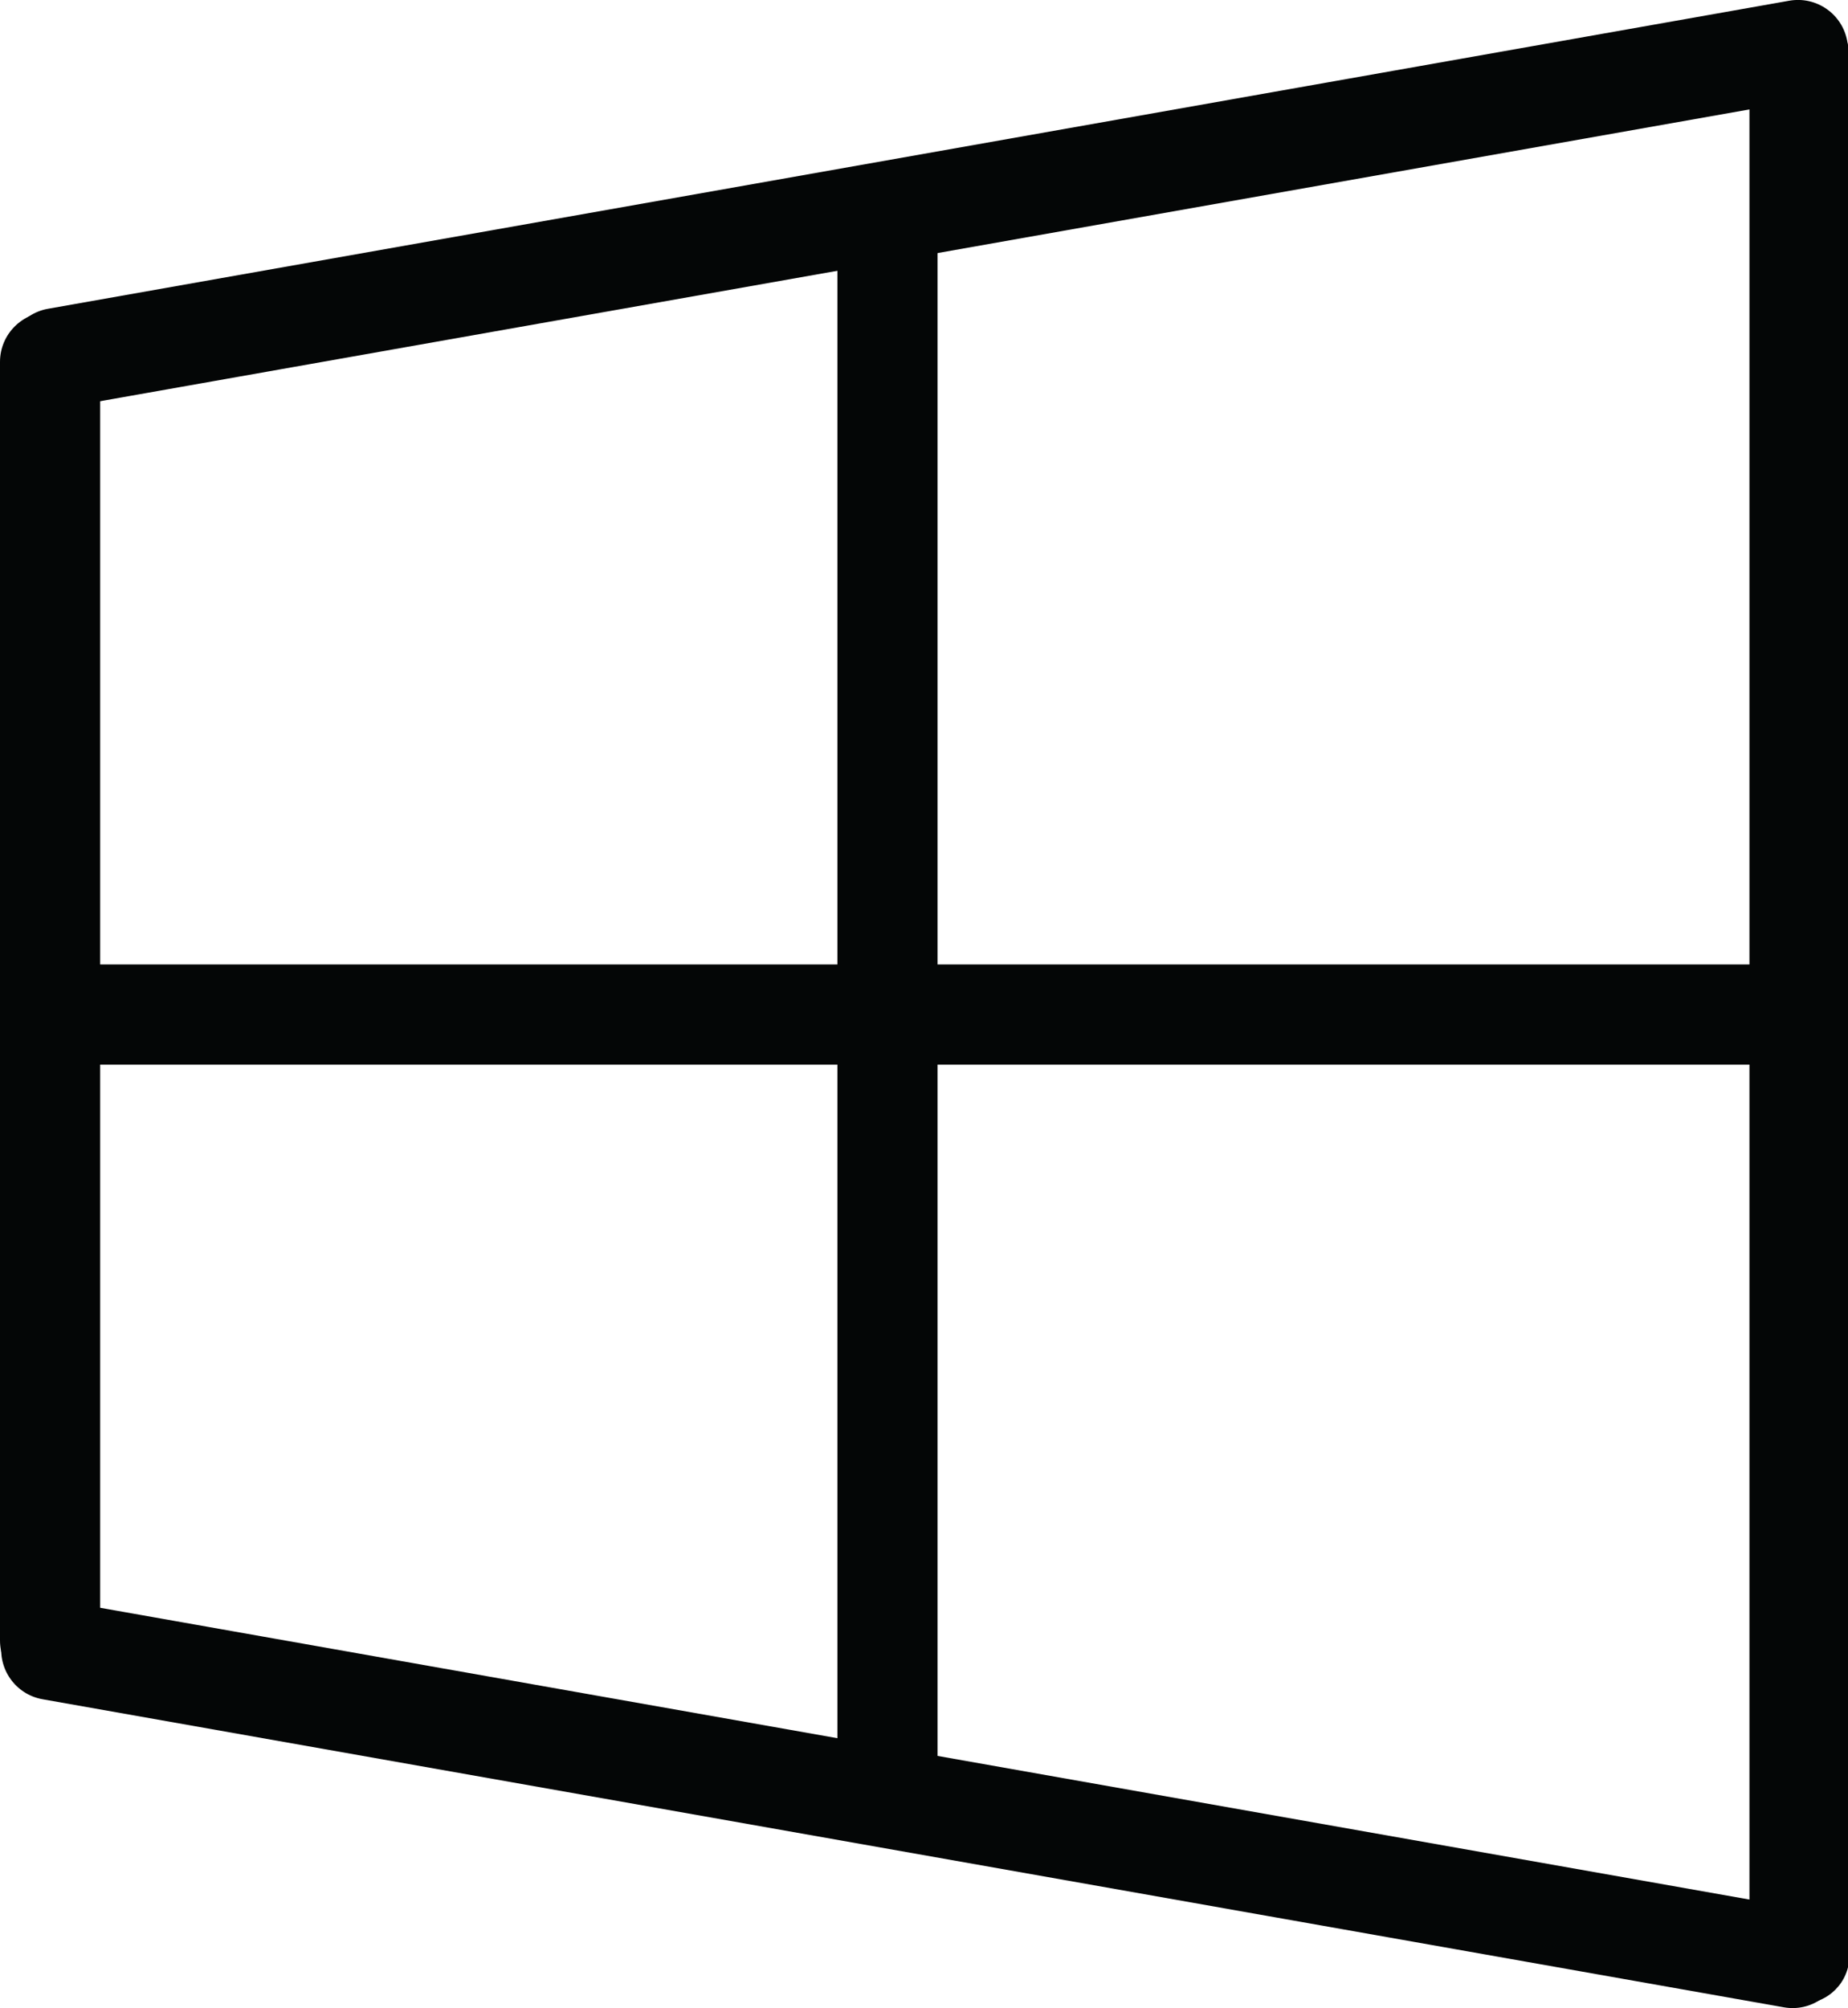
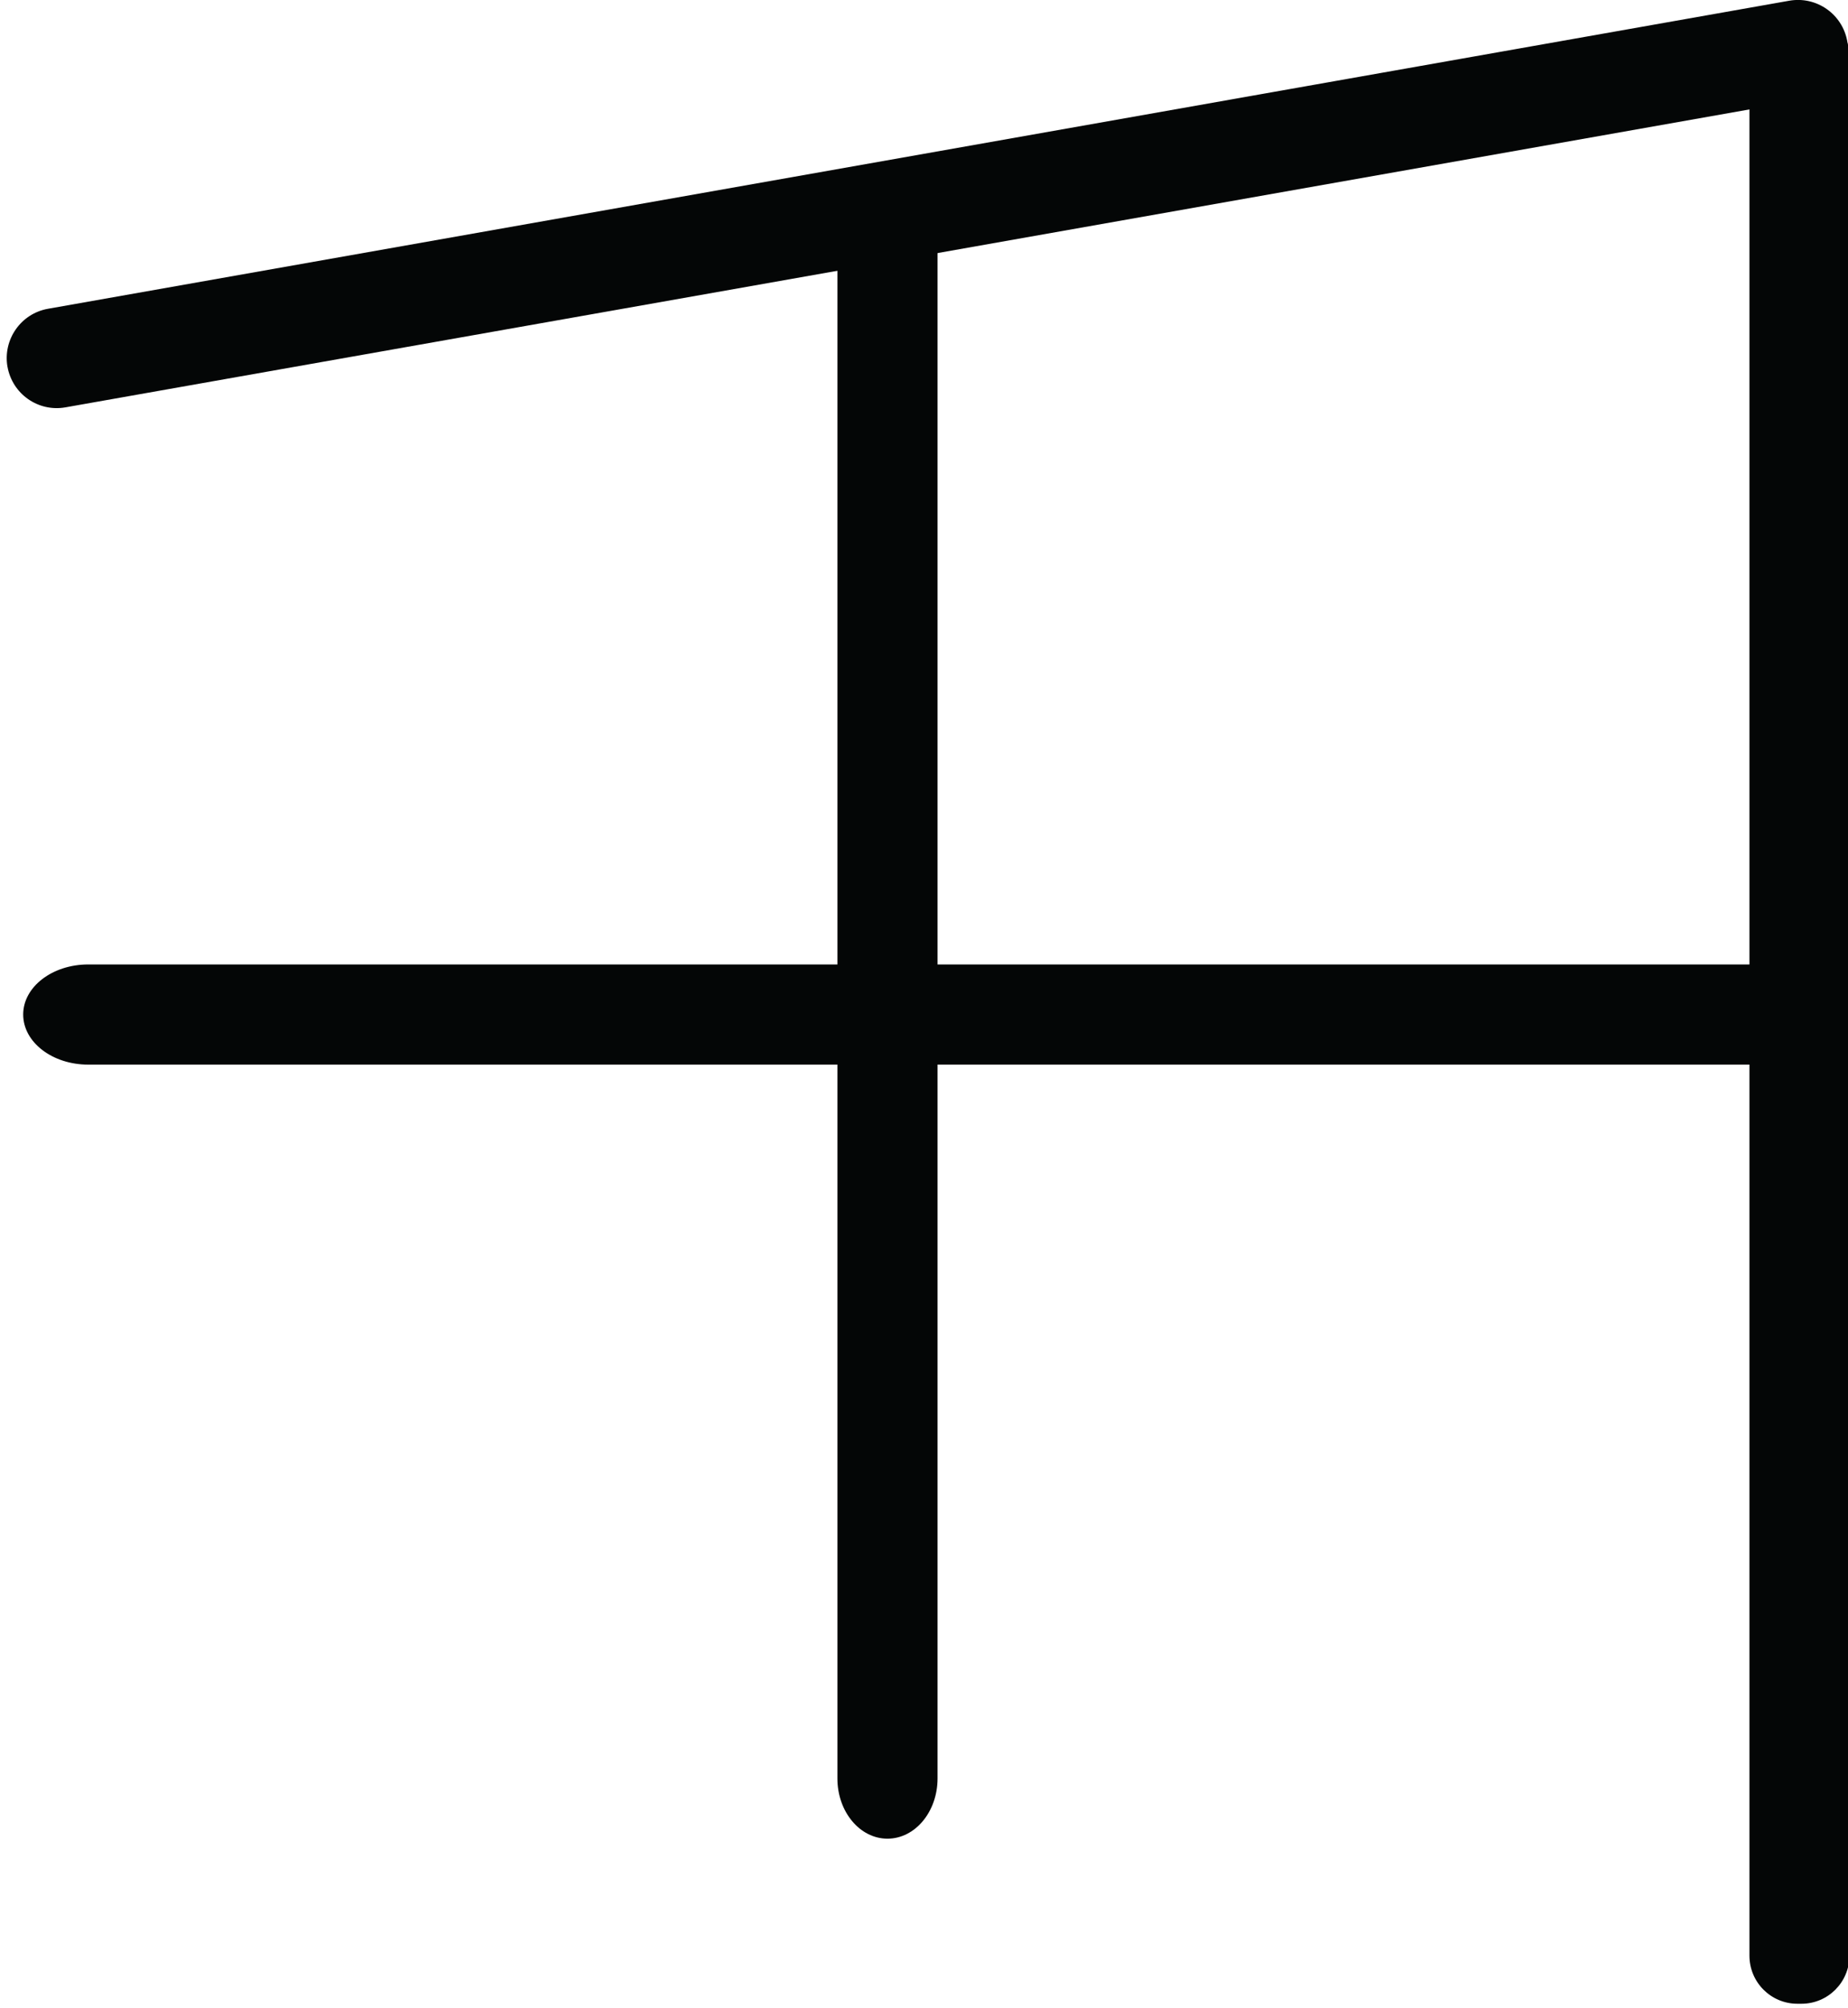
<svg xmlns="http://www.w3.org/2000/svg" height="44.0" preserveAspectRatio="xMidYMid meet" version="1.0" viewBox="0.0 0.0 40.5 44.0" width="40.5" zoomAndPan="magnify">
  <defs>
    <clipPath id="a">
      <path d="M 38 0 L 40.531 0 L 40.531 44 L 38 44 Z M 38 0" />
    </clipPath>
    <clipPath id="b">
      <path d="M 0 0 L 40.531 0 L 40.531 9 L 0 9 Z M 0 0" />
    </clipPath>
    <clipPath id="c">
      <path d="M 0 35 L 40.531 35 L 40.531 44 L 0 44 Z M 0 35" />
    </clipPath>
  </defs>
  <g>
    <g id="change1_3">
-       <path d="M 1.098 6.832 C 1.703 6.832 2.195 7.324 2.195 7.93 L 2.195 35.945 C 2.195 36.551 1.703 37.043 1.098 37.043 C 0.492 37.043 0 36.551 0 35.945 L 0 7.93 C 0 7.324 0.492 6.832 1.098 6.832" fill="#040606" />
-     </g>
+       </g>
    <g clip-path="url(#a)" id="change1_2">
      <path d="M 39.391 0.191 L 39.48 0.191 C 40.062 0.191 40.531 0.66 40.531 1.242 L 40.531 42.852 C 40.531 43.434 40.062 43.906 39.48 43.906 L 39.391 43.906 C 38.809 43.906 38.34 43.434 38.34 42.852 L 38.34 1.242 C 38.34 0.66 38.809 0.191 39.391 0.191" fill="#040606" />
    </g>
    <g clip-path="url(#b)" id="change1_1">
      <path d="M 40.484 0.906 C 40.59 1.504 40.191 2.07 39.594 2.176 L 1.434 8.926 C 0.836 9.031 0.27 8.633 0.164 8.035 L 0.164 8.039 C 0.059 7.441 0.457 6.871 1.051 6.766 L 39.211 0.016 C 39.809 -0.09 40.379 0.309 40.484 0.906" fill="#040606" />
    </g>
    <g id="change1_4">
      <path d="M 39.828 22.23 C 39.828 22.836 39.188 23.328 38.398 23.328 L 1.934 23.328 C 1.145 23.328 0.508 22.836 0.508 22.23 C 0.508 21.625 1.145 21.133 1.934 21.133 L 38.398 21.133 C 39.188 21.133 39.828 21.625 39.828 22.23" fill="#040606" />
    </g>
    <g clip-path="url(#c)" id="change1_6">
-       <path d="M 40.363 43.094 C 40.469 42.5 40.07 41.926 39.477 41.824 L 1.316 35.074 C 0.719 34.969 0.148 35.367 0.043 35.961 C -0.062 36.559 0.336 37.129 0.934 37.234 L 39.094 43.984 C 39.691 44.09 40.258 43.691 40.363 43.094" fill="#040606" />
-     </g>
+       </g>
    <g id="change1_5">
      <path d="M 19.449 40.289 C 18.844 40.289 18.352 39.699 18.352 38.969 L 18.352 5.324 C 18.352 4.594 18.844 4.008 19.449 4.008 C 20.055 4.008 20.547 4.594 20.547 5.324 L 20.547 38.969 C 20.547 39.699 20.055 40.289 19.449 40.289" fill="#040606" />
    </g>
  </g>
</svg>